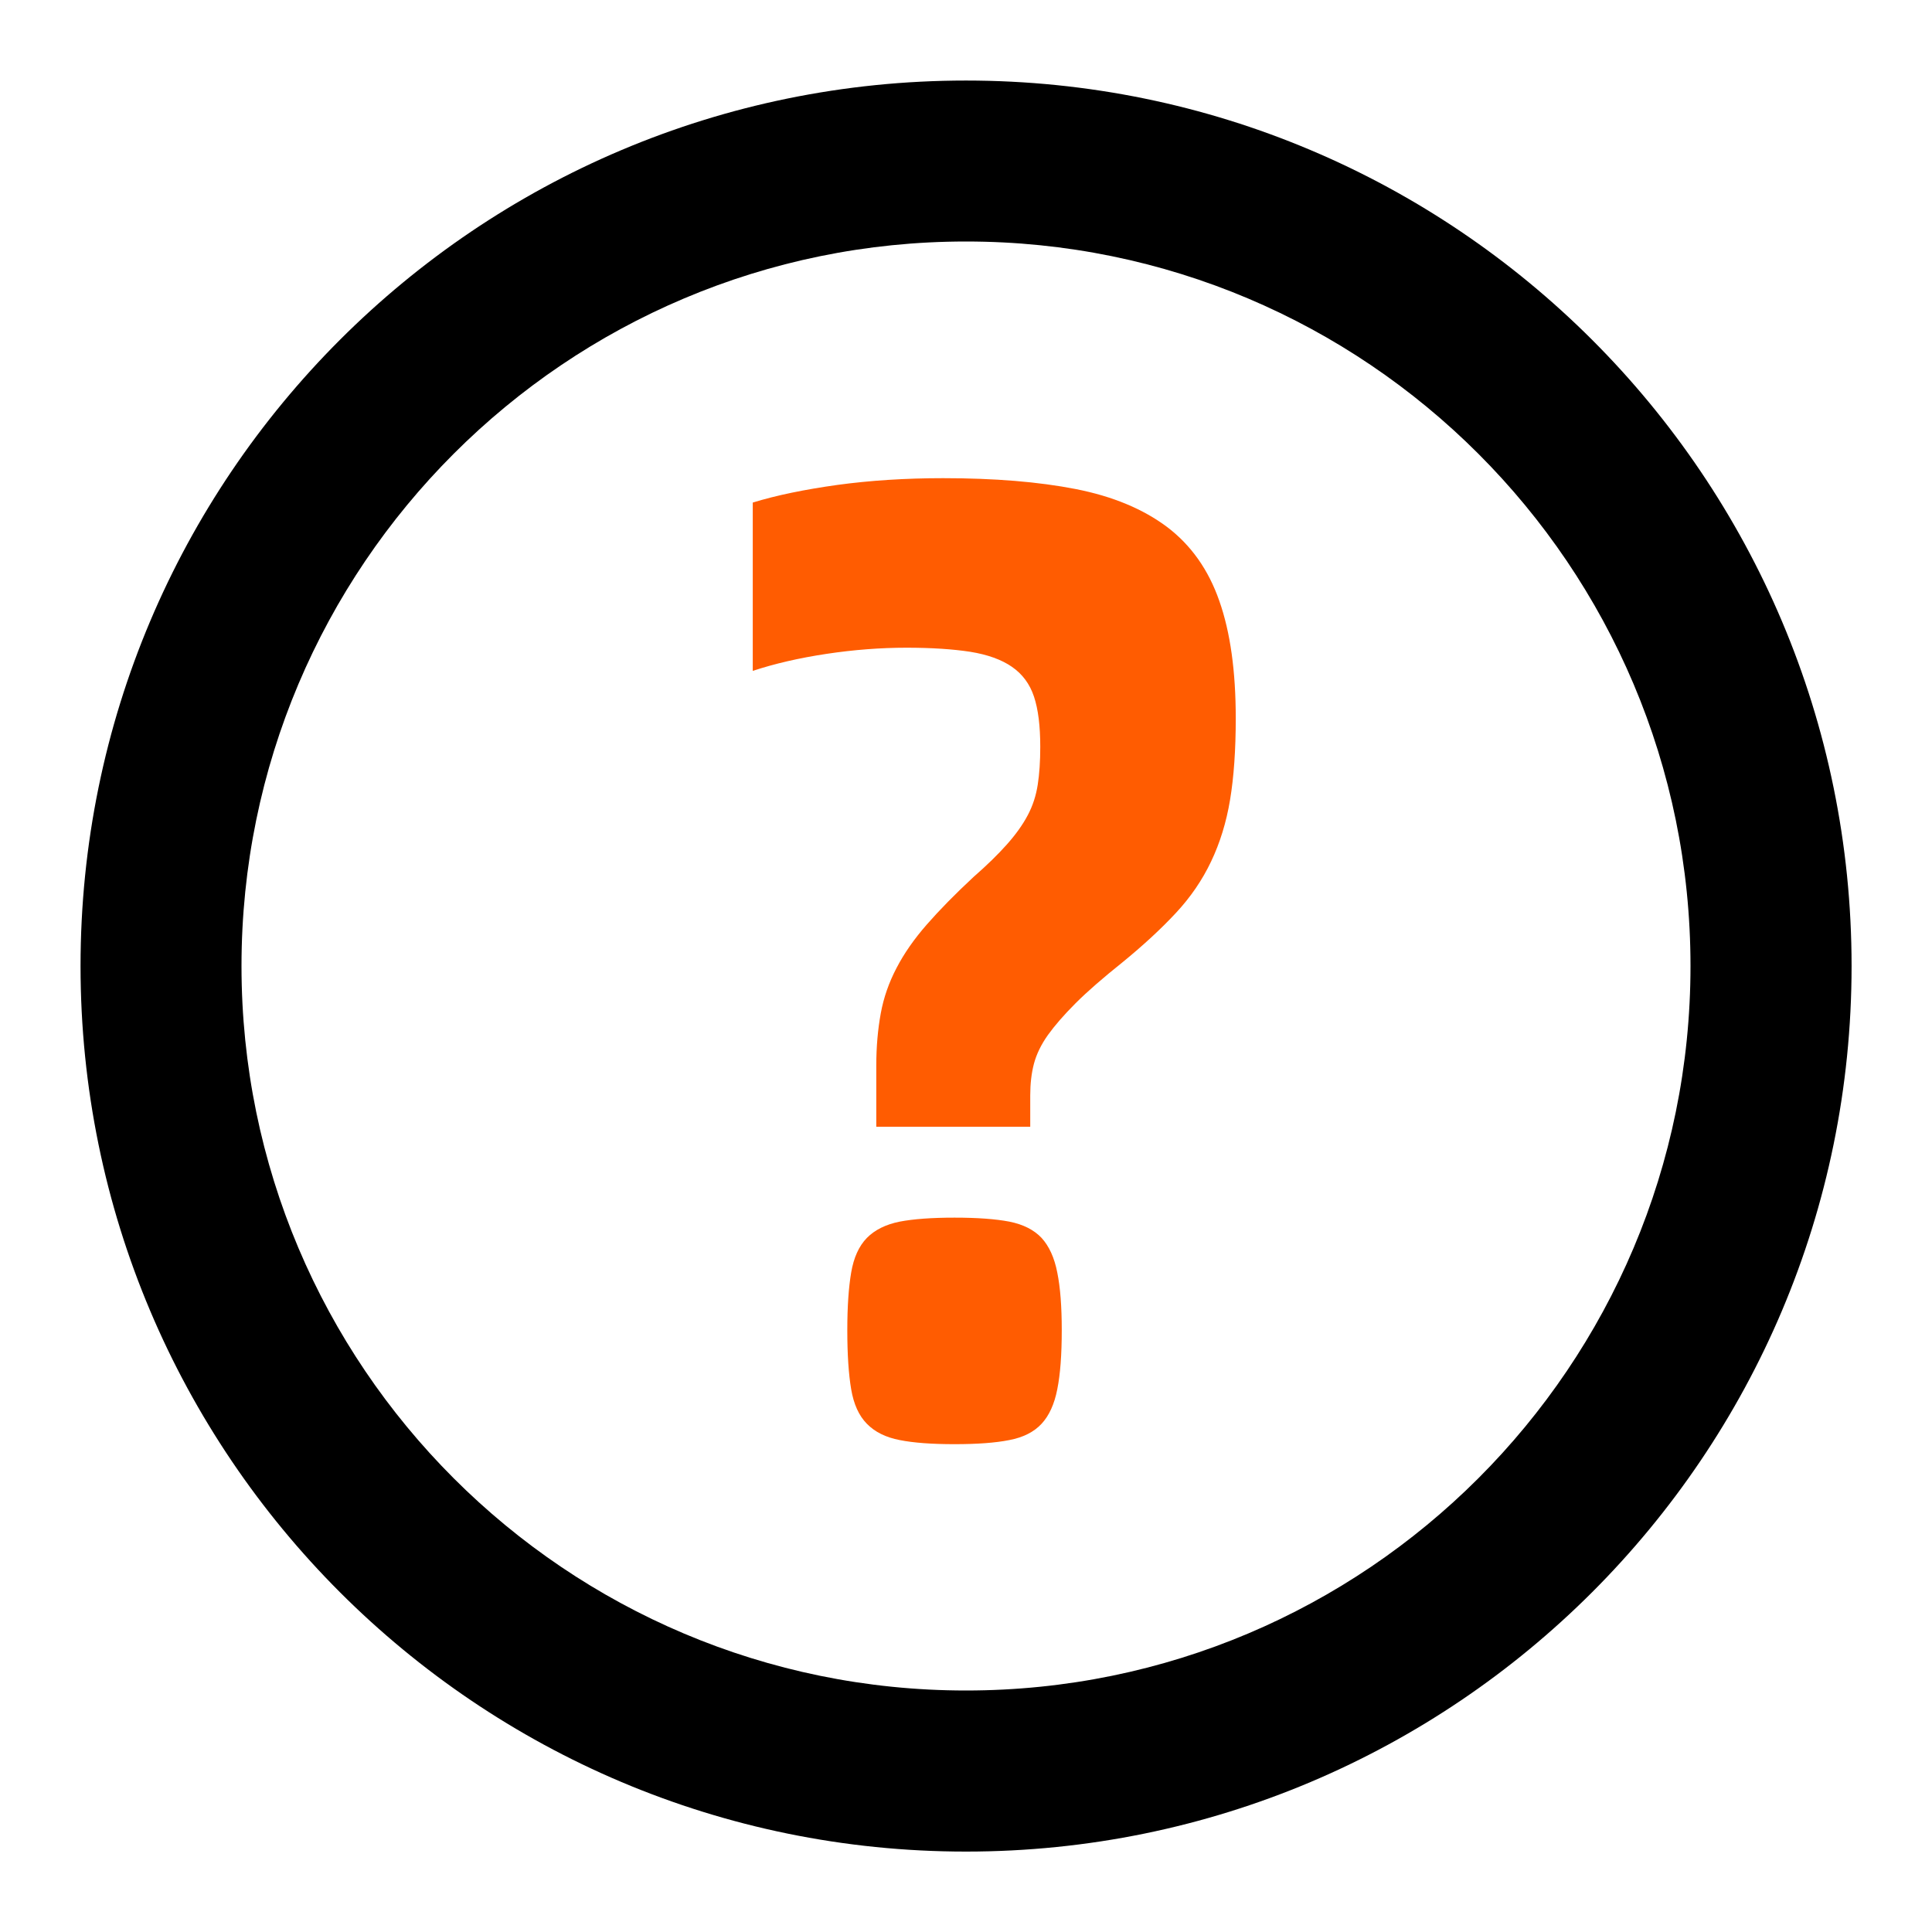
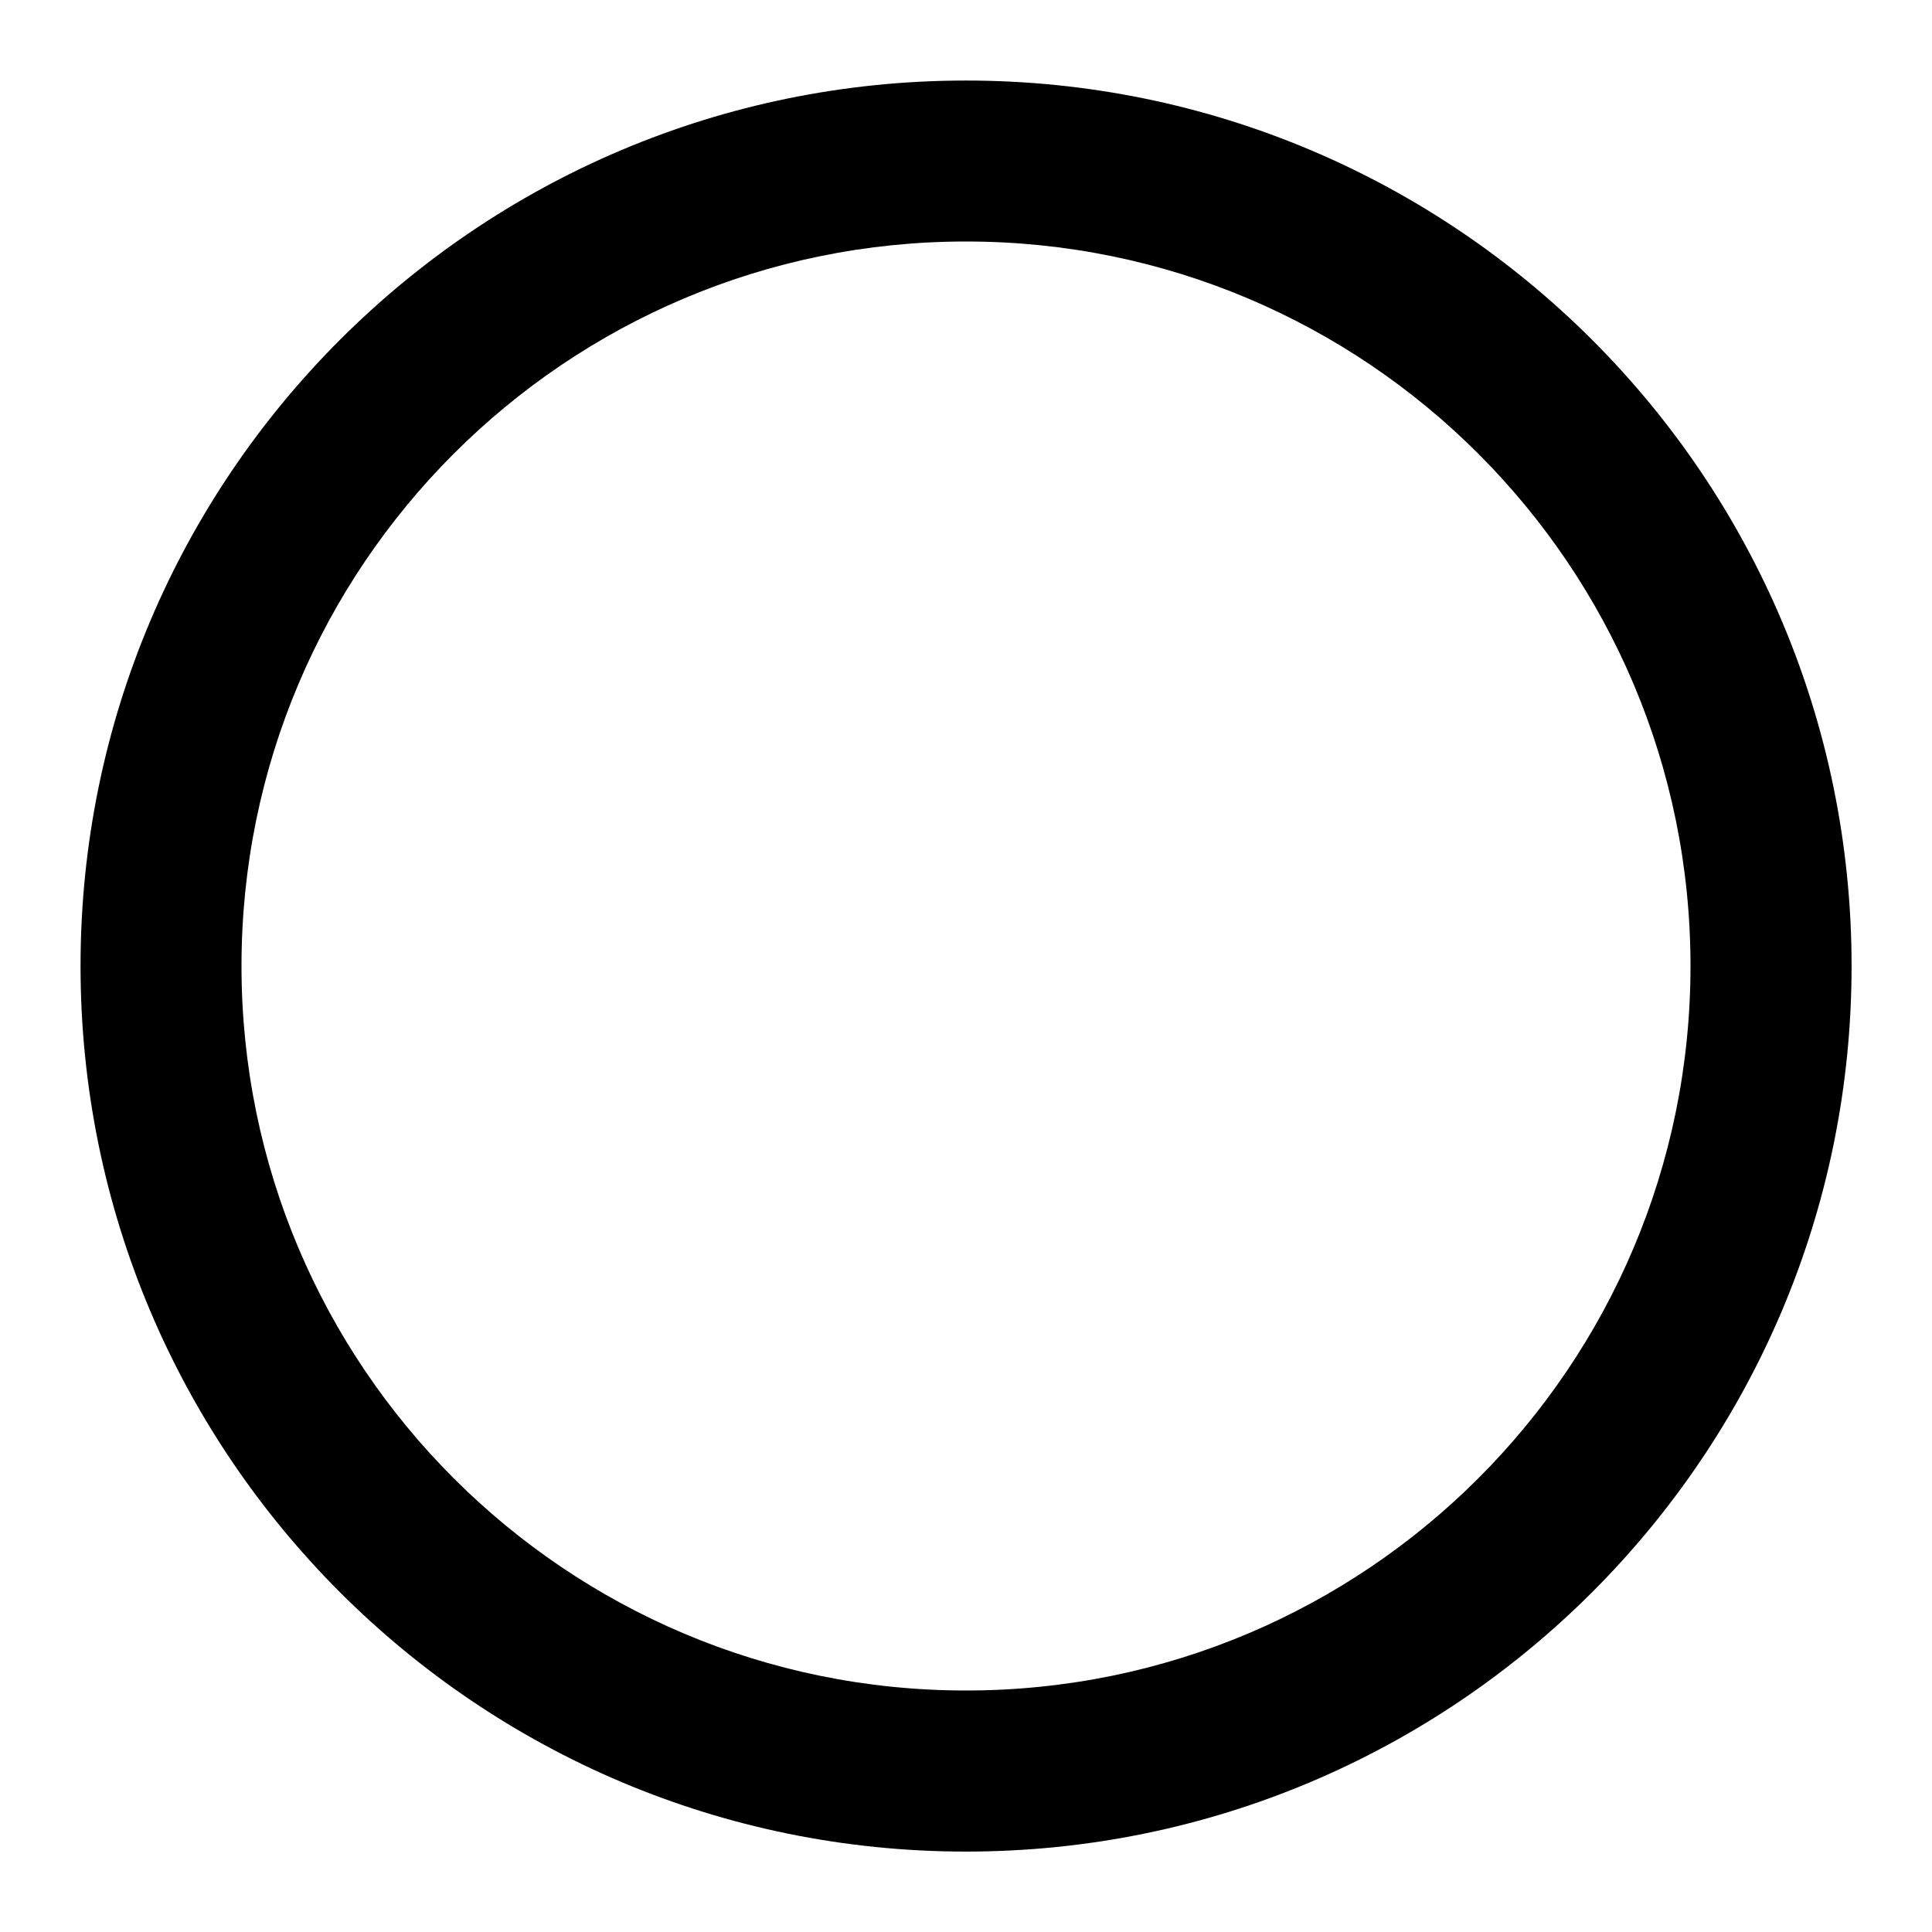
<svg xmlns="http://www.w3.org/2000/svg" width="16px" height="16px" viewBox="0 0 16 16" version="1.1">
  <title>icon/icon24/Icon_24_音视频</title>
  <g id="Web_V0.8" stroke="none" stroke-width="1" fill="none" fill-rule="evenodd">
    <g id="Youtube播客总结_问题" transform="translate(-1312, -252)">
      <g id="编组-7备份" transform="translate(1312, 250)">
        <g id="icon/icon24/Icon_24_音视频" transform="translate(0.667, 2.667)">
          <path d="M7.333,-1.33226763e-15 C11.383,-1.33226763e-15 14.667,3.283 14.667,7.333 C14.667,11.383 11.383,14.667 7.333,14.667 C3.283,14.667 -3.33066907e-16,11.383 -3.33066907e-16,7.333 C-3.33066907e-16,3.283 3.283,-1.33226763e-15 7.333,-1.33226763e-15 Z M7.333,1.333 C4.02,1.333 1.333,4.02 1.333,7.333 C1.333,10.647 4.02,13.333 7.333,13.333 C10.647,13.333 13.333,10.647 13.333,7.333 C13.333,4.02 10.647,1.333 7.333,1.333 Z" id="椭圆形" fill="#000000" fill-rule="nonzero" />
          <g id="？" transform="translate(5.567, 3.293)" fill="#FF5C01">
-             <path d="M1.023,4.865 C1.023,4.708 1.036,4.564 1.06,4.433 C1.084,4.301 1.128,4.176 1.191,4.056 C1.253,3.936 1.337,3.816 1.441,3.697 C1.546,3.577 1.674,3.446 1.828,3.303 C1.939,3.206 2.031,3.116 2.104,3.034 C2.178,2.951 2.235,2.871 2.277,2.792 C2.319,2.713 2.346,2.629 2.36,2.539 C2.374,2.449 2.381,2.345 2.381,2.225 C2.381,2.052 2.364,1.914 2.329,1.809 C2.294,1.704 2.233,1.622 2.146,1.562 C2.059,1.502 1.944,1.461 1.802,1.438 C1.659,1.416 1.483,1.404 1.274,1.404 C1.058,1.404 0.837,1.421 0.611,1.455 C0.385,1.489 0.181,1.536 0,1.596 L0,0.202 C0.195,0.142 0.428,0.094 0.7,0.056 C0.971,0.019 1.264,0 1.577,0 C2.002,0 2.367,0.03 2.674,0.09 C2.98,0.15 3.232,0.255 3.431,0.404 C3.629,0.554 3.774,0.758 3.864,1.017 C3.955,1.275 4,1.599 4,1.989 C4,2.251 3.984,2.476 3.953,2.663 C3.922,2.85 3.869,3.021 3.796,3.174 C3.723,3.328 3.626,3.47 3.504,3.601 C3.382,3.732 3.234,3.869 3.06,4.011 C2.9,4.139 2.771,4.251 2.674,4.348 C2.576,4.446 2.5,4.534 2.444,4.612 C2.388,4.691 2.35,4.77 2.329,4.848 C2.308,4.927 2.298,5.015 2.298,5.112 L2.298,5.371 L1.023,5.371 L1.023,4.865 Z M1.671,8 C1.483,8 1.332,7.989 1.217,7.966 C1.102,7.944 1.011,7.899 0.945,7.831 C0.879,7.764 0.836,7.669 0.815,7.545 C0.794,7.421 0.783,7.258 0.783,7.056 C0.783,6.861 0.794,6.702 0.815,6.579 C0.836,6.455 0.879,6.36 0.945,6.292 C1.011,6.225 1.102,6.18 1.217,6.157 C1.332,6.135 1.483,6.124 1.671,6.124 C1.859,6.124 2.01,6.135 2.125,6.157 C2.24,6.18 2.329,6.225 2.392,6.292 C2.454,6.36 2.498,6.455 2.522,6.579 C2.547,6.702 2.559,6.861 2.559,7.056 C2.559,7.258 2.547,7.421 2.522,7.545 C2.498,7.669 2.454,7.764 2.392,7.831 C2.329,7.899 2.24,7.944 2.125,7.966 C2.01,7.989 1.859,8 1.671,8 Z" id="形状" />
-           </g>
+             </g>
        </g>
      </g>
    </g>
  </g>
</svg>